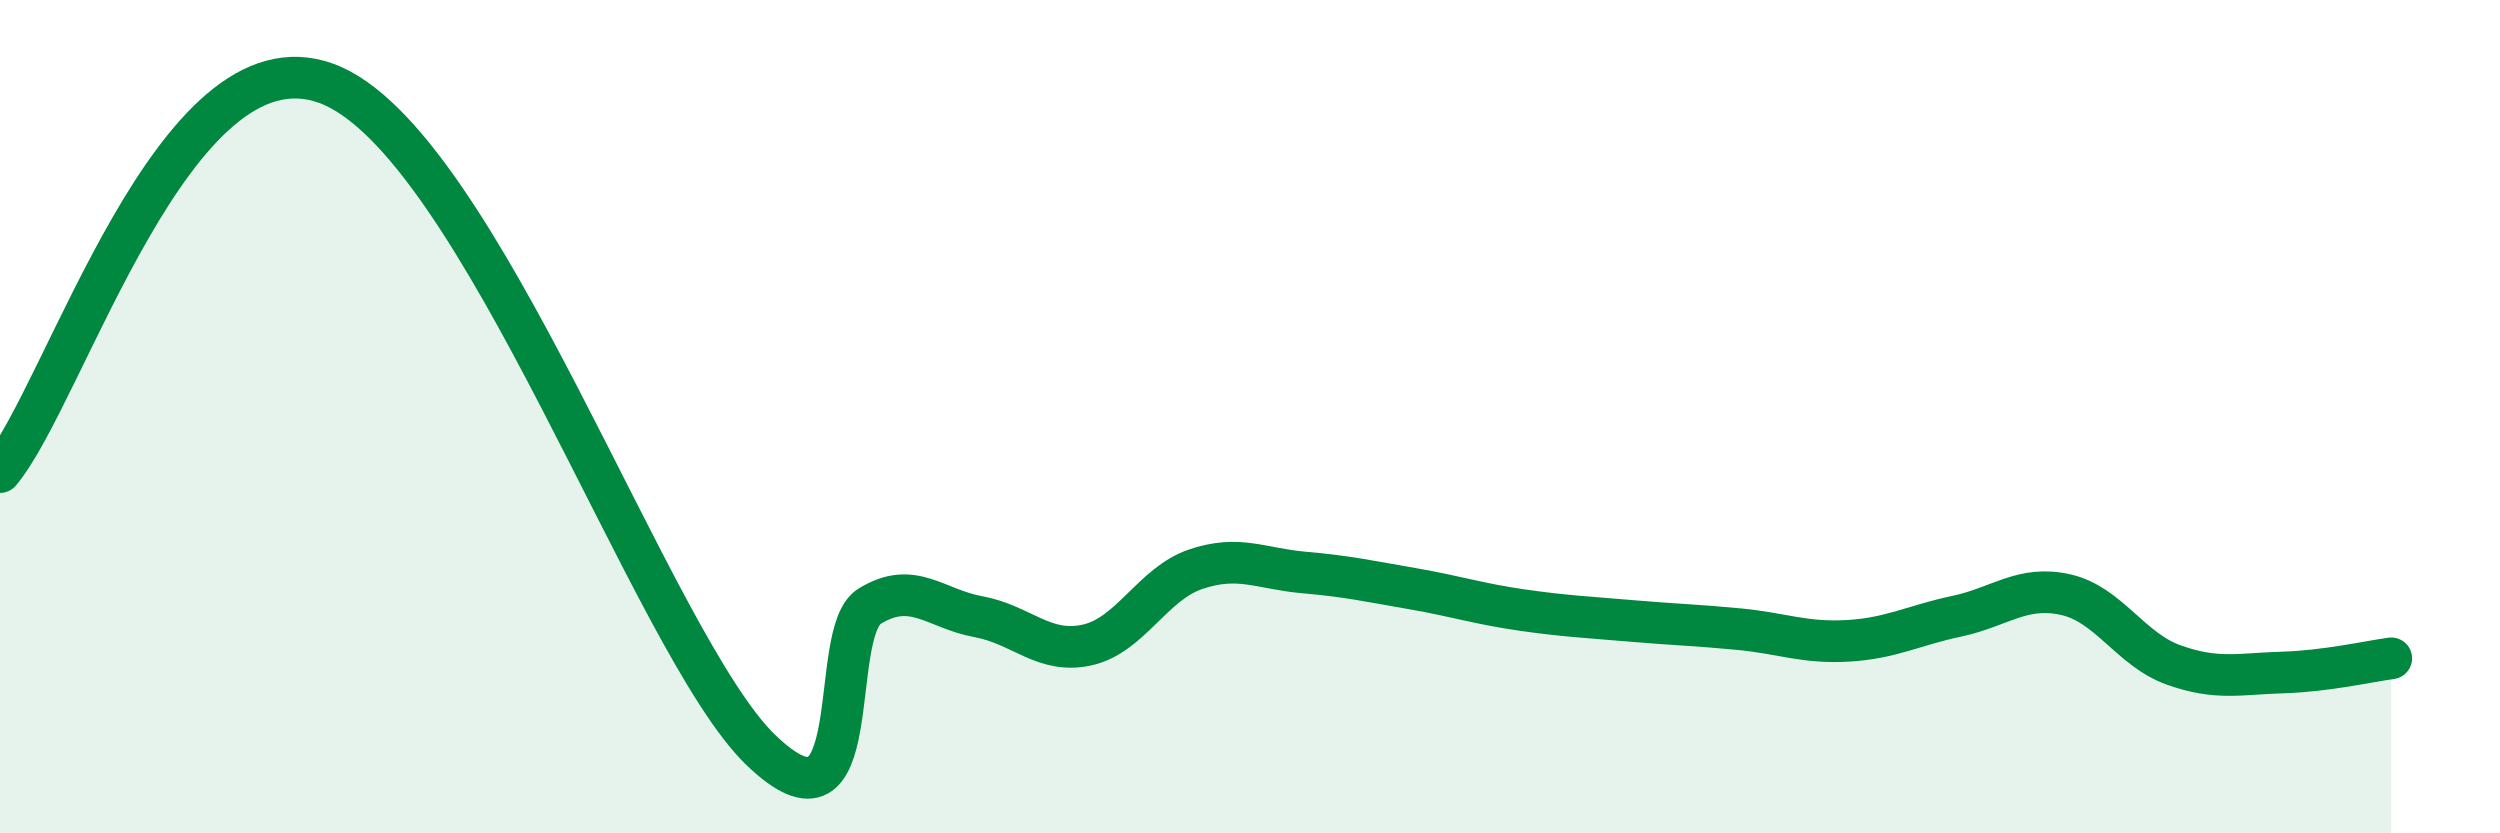
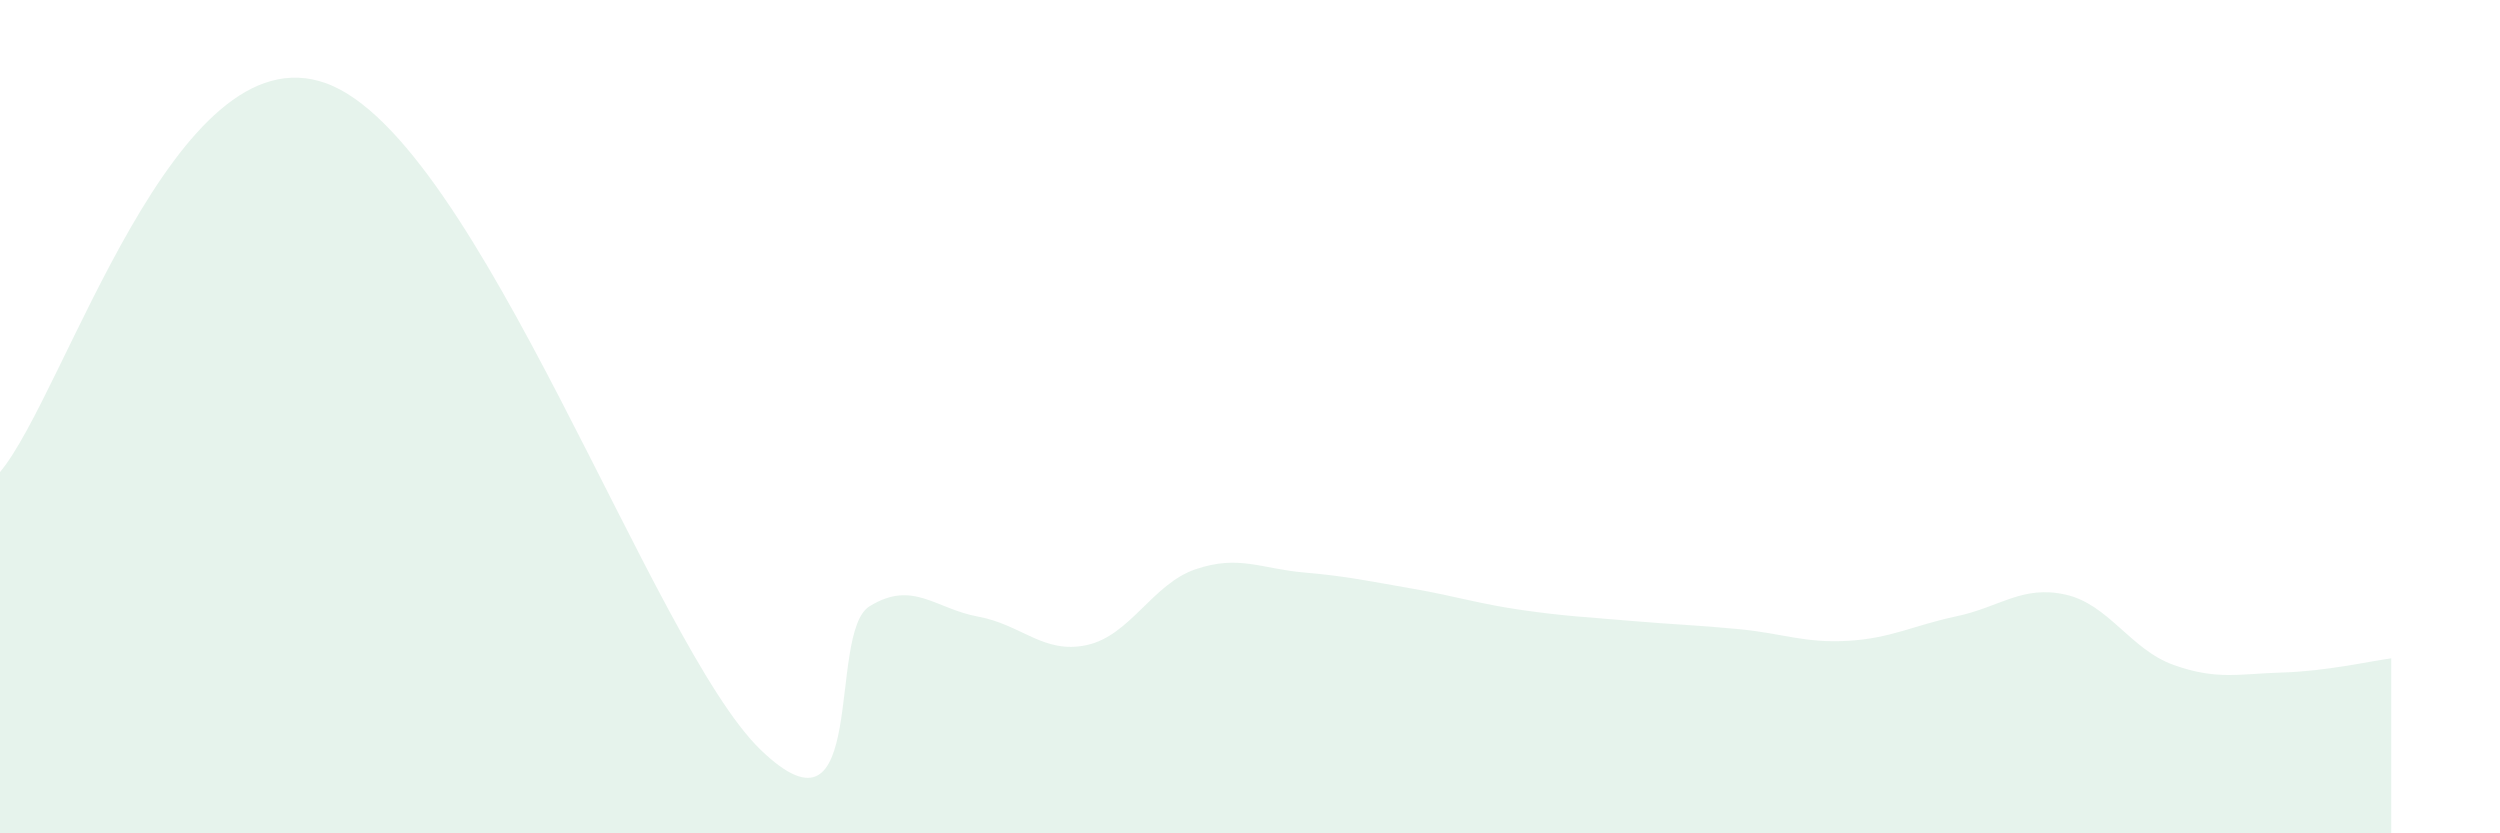
<svg xmlns="http://www.w3.org/2000/svg" width="60" height="20" viewBox="0 0 60 20">
  <path d="M 0,11.33 C 1.57,9.46 4.18,0.67 7.83,2 C 11.48,3.33 15.65,15.49 18.26,18 C 20.87,20.51 19.83,15.19 20.87,14.55 C 21.91,13.91 22.44,14.61 23.48,14.8 C 24.52,14.99 25.05,15.71 26.09,15.48 C 27.13,15.25 27.66,14.01 28.7,13.66 C 29.74,13.31 30.26,13.65 31.3,13.74 C 32.34,13.83 32.87,13.95 33.91,14.13 C 34.95,14.31 35.48,14.49 36.52,14.64 C 37.56,14.79 38.09,14.81 39.13,14.9 C 40.17,14.99 40.7,15 41.74,15.1 C 42.78,15.2 43.31,15.44 44.35,15.38 C 45.39,15.32 45.92,15.01 46.96,14.79 C 48,14.57 48.53,14.04 49.57,14.27 C 50.61,14.5 51.13,15.59 52.17,15.96 C 53.21,16.33 53.74,16.17 54.78,16.14 C 55.82,16.11 56.87,15.87 57.39,15.8L57.39 20L0 20Z" fill="#008740" opacity="0.1" stroke-linecap="round" stroke-linejoin="round" />
-   <path d="M 0,11.33 C 1.57,9.46 4.18,0.67 7.83,2 C 11.48,3.33 15.65,15.49 18.26,18 C 20.87,20.51 19.83,15.19 20.87,14.55 C 21.91,13.91 22.44,14.61 23.48,14.8 C 24.52,14.99 25.05,15.71 26.09,15.48 C 27.13,15.25 27.66,14.01 28.7,13.66 C 29.74,13.31 30.26,13.65 31.3,13.74 C 32.34,13.83 32.87,13.95 33.91,14.13 C 34.95,14.31 35.48,14.49 36.52,14.64 C 37.56,14.79 38.09,14.81 39.13,14.9 C 40.17,14.99 40.7,15 41.74,15.1 C 42.78,15.2 43.31,15.44 44.35,15.38 C 45.39,15.32 45.92,15.01 46.96,14.79 C 48,14.57 48.53,14.04 49.57,14.27 C 50.61,14.5 51.13,15.59 52.17,15.96 C 53.21,16.33 53.74,16.17 54.78,16.14 C 55.82,16.11 56.87,15.87 57.39,15.8" stroke="#008740" stroke-width="1" fill="none" stroke-linecap="round" stroke-linejoin="round" />
</svg>